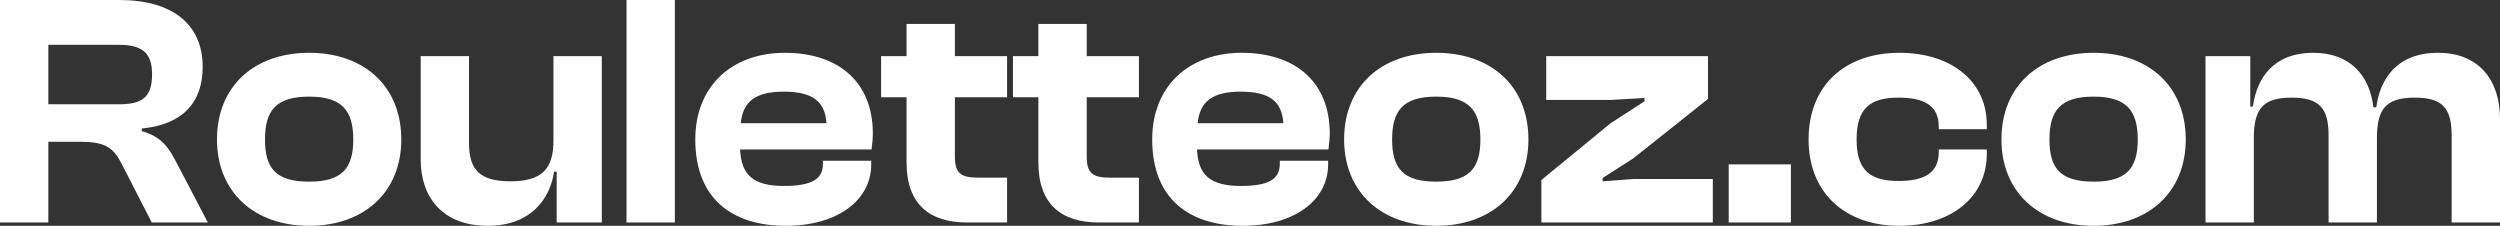
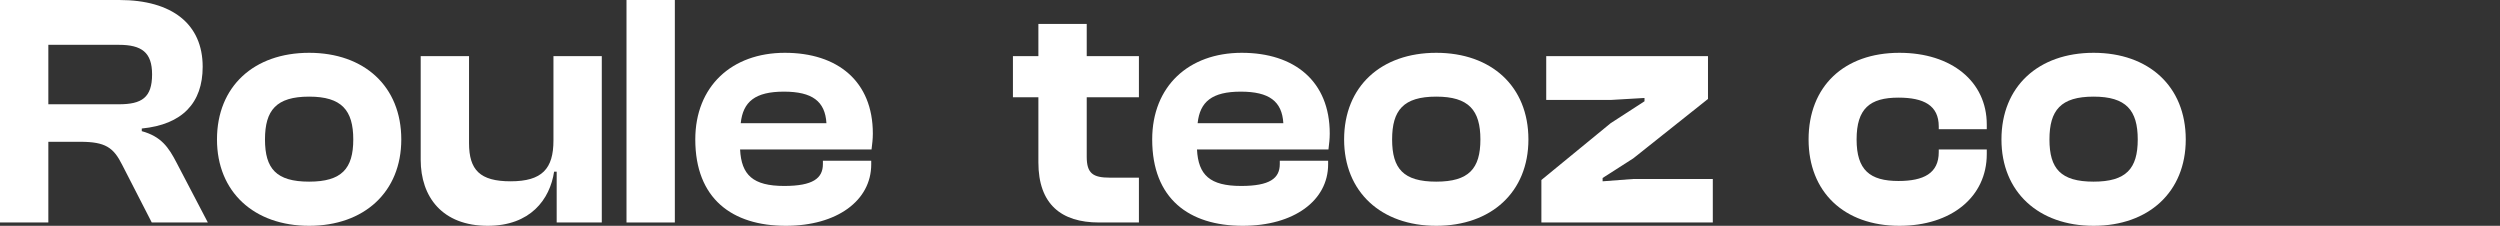
<svg xmlns="http://www.w3.org/2000/svg" width="155" height="14" viewBox="0 0 155 14" fill="none">
  <rect x="0" y="0" width="155" height="14" fill="#333333" stroke="none" />
  <path d="M2.997 13.794H0V0H7.392C10.688 0 12.566 1.503 12.566 4.138C12.566 6.382 11.307 7.721 8.79 7.968V8.132C9.989 8.462 10.448 9.121 10.948 10.088L12.886 13.794H9.409L7.571 10.212C7.032 9.141 6.533 8.791 4.974 8.791H2.997V13.794ZM2.997 2.779V6.465H7.372C8.79 6.465 9.429 6.053 9.429 4.612C9.429 3.253 8.79 2.779 7.372 2.779H2.997Z" fill="white" />
  <path d="M19.166 14C15.75 14 13.453 11.9 13.453 8.647C13.453 5.353 15.75 3.274 19.166 3.274C22.582 3.274 24.88 5.353 24.88 8.647C24.88 11.9 22.582 14 19.166 14ZM19.166 11.262C21.184 11.262 21.903 10.459 21.903 8.647C21.903 6.835 21.184 5.991 19.166 5.991C17.128 5.991 16.429 6.835 16.429 8.647C16.429 10.459 17.128 11.262 19.166 11.262Z" fill="white" />
  <path d="M30.239 14C27.422 14 26.083 12.209 26.083 9.903V3.479H29.08V8.874C29.08 10.541 29.759 11.241 31.657 11.241C33.615 11.241 34.314 10.459 34.314 8.709V3.479H37.311V13.794H34.514V10.644H34.354C34.094 12.373 32.876 14 30.239 14Z" fill="white" />
  <path d="M41.84 13.794H38.843V0H41.84V13.794Z" fill="white" />
  <path d="M48.722 14C45.386 14 43.108 12.312 43.108 8.647C43.108 5.353 45.366 3.274 48.662 3.274C51.938 3.274 54.116 5.044 54.116 8.276C54.116 8.647 54.076 8.915 54.036 9.265H45.885C45.965 10.85 46.684 11.529 48.622 11.529C50.4 11.529 51.02 11.056 51.02 10.171V9.965H54.016V10.191C54.016 12.435 51.899 14 48.722 14ZM48.602 5.682C46.824 5.682 46.065 6.3 45.925 7.638H51.239C51.159 6.279 50.36 5.682 48.602 5.682Z" fill="white" />
-   <path d="M62.439 13.794H59.962C57.624 13.794 56.206 12.662 56.206 10.068V6.032H54.628V3.479H56.206V1.482H59.203V3.479H62.439V6.032H59.203V9.718C59.203 10.747 59.582 11.015 60.641 11.015H62.439V13.794Z" fill="white" />
  <path d="M70.613 13.794H68.136C65.799 13.794 64.38 12.662 64.38 10.068V6.032H62.802V3.479H64.38V1.482H67.377V3.479H70.613V6.032H67.377V9.718C67.377 10.747 67.757 11.015 68.815 11.015H70.613V13.794Z" fill="white" />
  <path d="M77.05 14C73.713 14 71.436 12.312 71.436 8.647C71.436 5.353 73.693 3.274 76.99 3.274C80.266 3.274 82.444 5.044 82.444 8.276C82.444 8.647 82.404 8.915 82.364 9.265H74.213C74.293 10.85 75.012 11.529 76.95 11.529C78.728 11.529 79.347 11.056 79.347 10.171V9.965H82.344V10.191C82.344 12.435 80.226 14 77.05 14ZM76.93 5.682C75.152 5.682 74.393 6.3 74.253 7.638H79.567C79.487 6.279 78.688 5.682 76.93 5.682Z" fill="white" />
  <path d="M89.048 14C85.632 14 83.335 11.9 83.335 8.647C83.335 5.353 85.632 3.274 89.048 3.274C92.465 3.274 94.762 5.353 94.762 8.647C94.762 11.9 92.465 14 89.048 14ZM89.048 11.262C91.066 11.262 91.785 10.459 91.785 8.647C91.785 6.835 91.066 5.991 89.048 5.991C87.011 5.991 86.311 6.835 86.311 8.647C86.311 10.459 87.011 11.262 89.048 11.262Z" fill="white" />
  <path d="M106.194 13.794H95.566V11.159L99.861 7.638L101.959 6.279V6.074L99.861 6.197H95.866V3.479H105.895V6.135L101.26 9.821L99.362 11.035V11.241L101.26 11.097H106.194V13.794Z" fill="white" />
-   <path d="M111.035 13.794H107.179V10.191H111.035V13.794Z" fill="white" />
  <path d="M117.766 14C114.33 14 112.132 11.9 112.132 8.647C112.132 5.353 114.33 3.274 117.766 3.274C120.982 3.274 123.18 5.044 123.18 7.721V8.009H120.203V7.844C120.203 6.526 119.264 6.053 117.706 6.053C115.928 6.053 115.109 6.732 115.109 8.647C115.109 10.541 115.928 11.221 117.706 11.221C119.264 11.221 120.203 10.747 120.203 9.429V9.265H123.18V9.553C123.18 12.209 120.982 14 117.766 14Z" fill="white" />
  <path d="M129.803 14C126.387 14 124.09 11.9 124.09 8.647C124.09 5.353 126.387 3.274 129.803 3.274C133.219 3.274 135.517 5.353 135.517 8.647C135.517 11.9 133.219 14 129.803 14ZM129.803 11.262C131.821 11.262 132.54 10.459 132.54 8.647C132.54 6.835 131.821 5.991 129.803 5.991C127.766 5.991 127.066 6.835 127.066 8.647C127.066 10.459 127.766 11.262 129.803 11.262Z" fill="white" />
-   <path d="M139.737 13.794H136.741V3.479H139.517V6.609H139.677C139.917 4.879 140.916 3.274 143.433 3.274C145.75 3.274 146.929 4.735 147.149 6.65H147.329C147.568 4.9 148.587 3.274 151.164 3.274C153.741 3.274 155 5.024 155 7.371V13.794H152.003V8.4C152.003 6.691 151.424 6.053 149.706 6.053C147.888 6.053 147.369 6.794 147.369 8.585V13.794H144.372V8.4C144.372 6.691 143.793 6.053 142.075 6.053C140.257 6.053 139.737 6.794 139.737 8.585V13.794Z" fill="white" />
</svg>